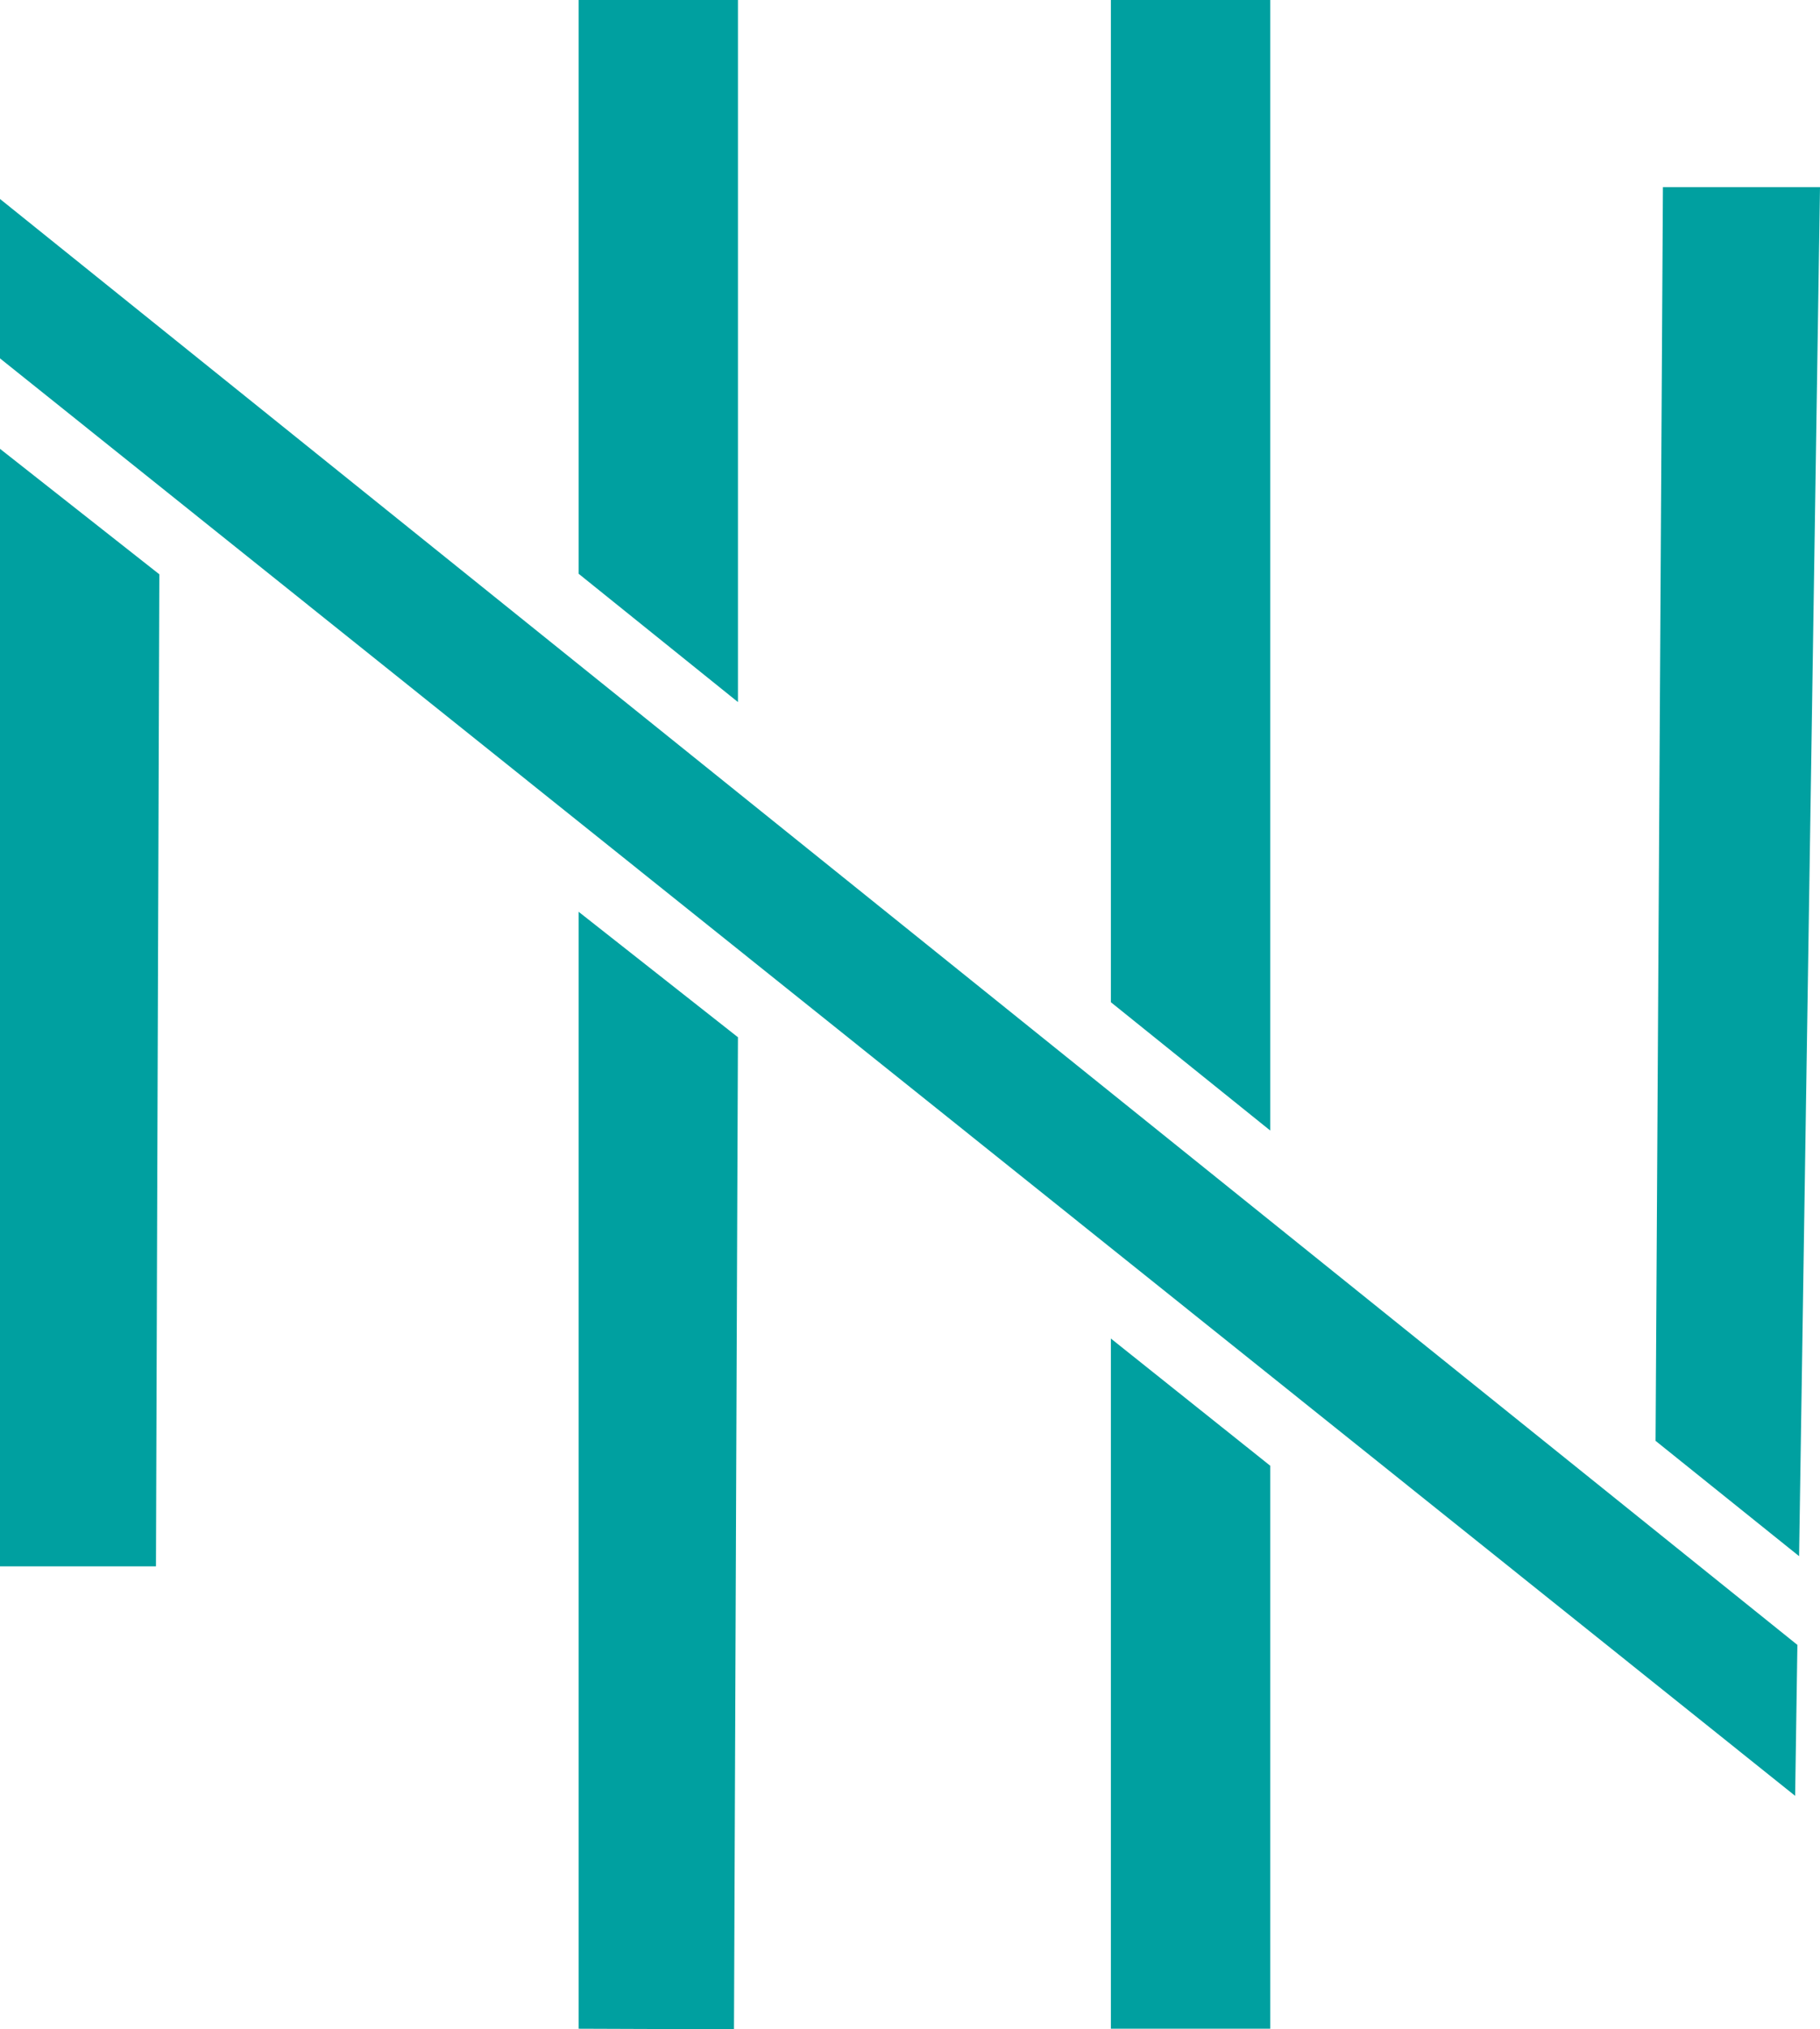
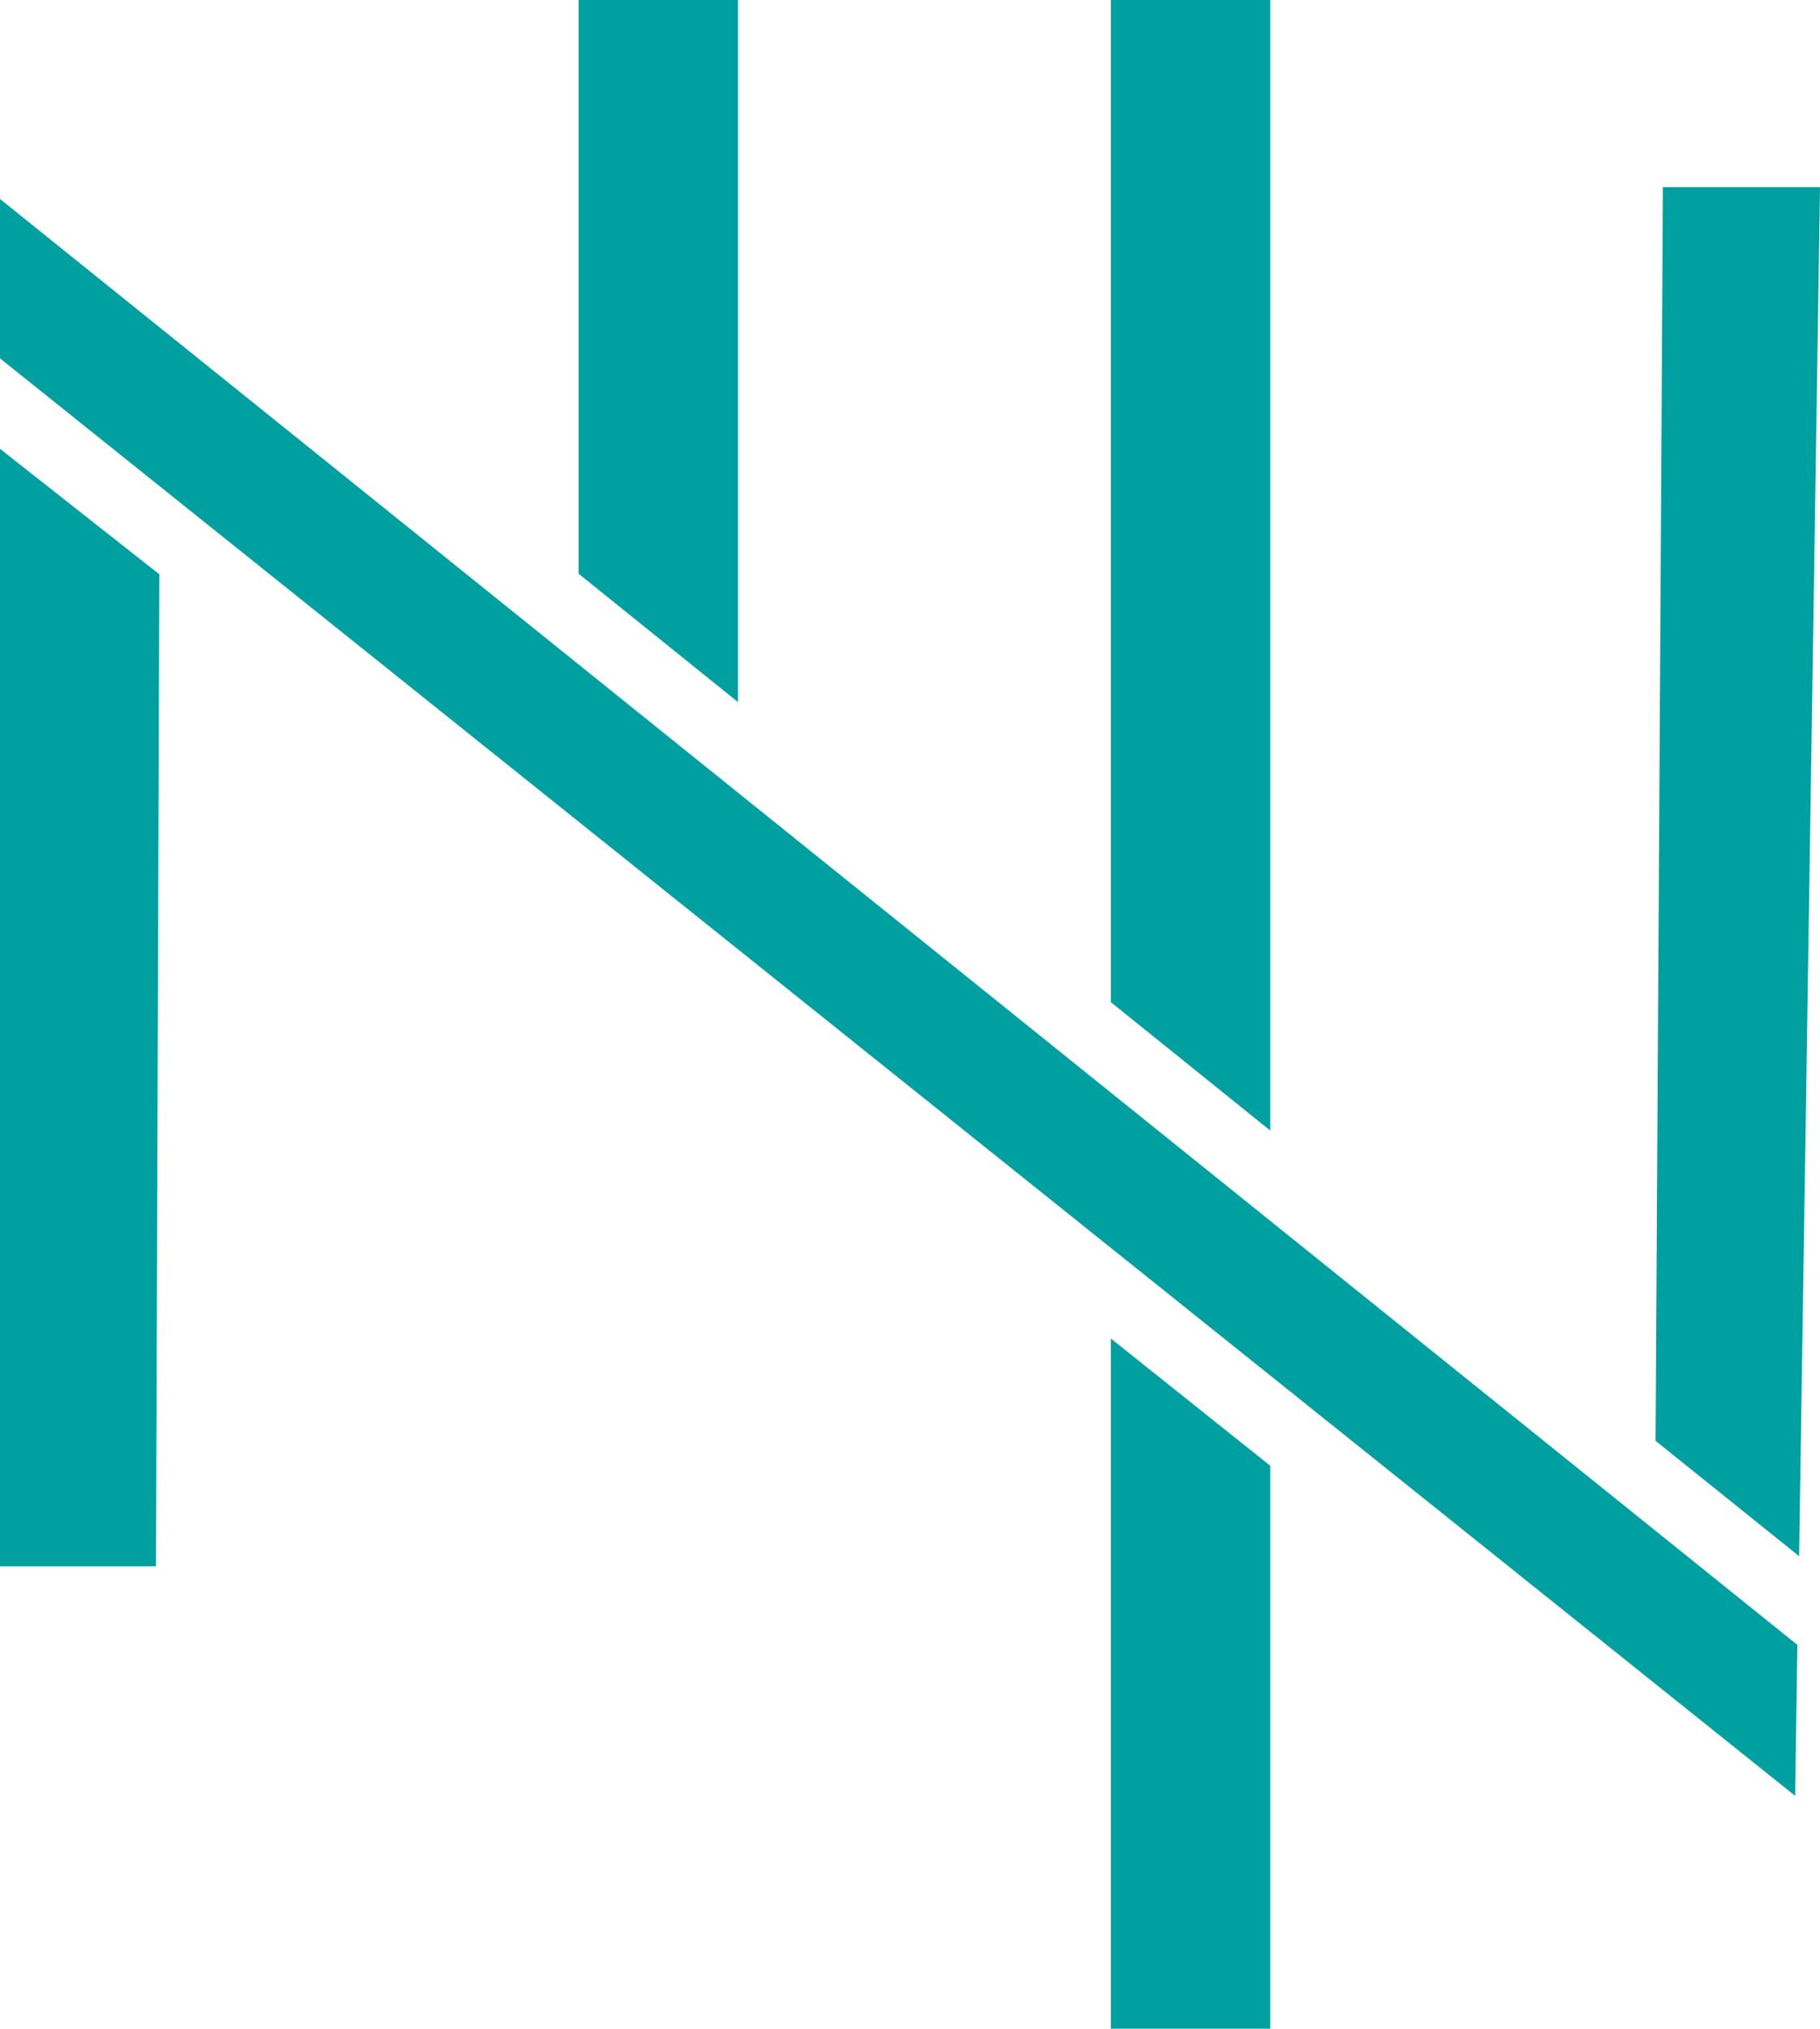
<svg xmlns="http://www.w3.org/2000/svg" version="1.1" id="Layer_1" x="0px" y="0px" viewBox="0 0 322.1 359" style="enable-background:new 0 0 322.1 359;" xml:space="preserve">
  <style type="text/css">
	.st0{fill:#00A0A0;}
	.st1{fill:#00A0A0;stroke:url(#SVGID_1_);stroke-width:0.25;stroke-miterlimit:10;}
	.st2{fill:#00A0A0;stroke:url(#SVGID_2_);stroke-width:0.25;stroke-miterlimit:10;}
</style>
  <g>
    <polygon class="st0" points="196.6,236.8 196.6,358.9 224.8,358.9 224.8,259.3  " />
    <polygon class="st0" points="224.8,200 224.8,0 196.6,0 196.6,177.3  " />
    <polygon class="st0" points="318.4,275.3 322.1,33.1 294.3,33.1 293,254.9  " />
    <polygon class="st0" points="318.1,291 0,35.2 0,63.4 317.7,317.7  " />
-     <polygon class="st0" points="102.4,161.3 102.4,358.9 129.9,359 130.6,183.5  " />
    <polygon class="st0" points="0,79.4 0,277.1 27.6,277.1 28.2,101.6  " />
    <polygon class="st0" points="130.6,124.2 130.6,0 102.4,0 102.4,101.5  " />
    <linearGradient id="SVGID_1_" gradientUnits="userSpaceOnUse" x1="292.847" y1="254.714" x2="292.847" y2="254.714">
      <stop offset="2.755059e-07" style="stop-color:#8CC86B" />
      <stop offset="1" style="stop-color:#20AF4B" />
    </linearGradient>
    <path class="st1" d="M292.8,254.7" />
    <linearGradient id="SVGID_2_" gradientUnits="userSpaceOnUse" x1="196.637" y1="177.339" x2="196.637" y2="177.339">
      <stop offset="2.755059e-07" style="stop-color:#8CC86B" />
      <stop offset="1" style="stop-color:#20AF4B" />
    </linearGradient>
    <path class="st2" d="M196.6,177.3" />
  </g>
</svg>